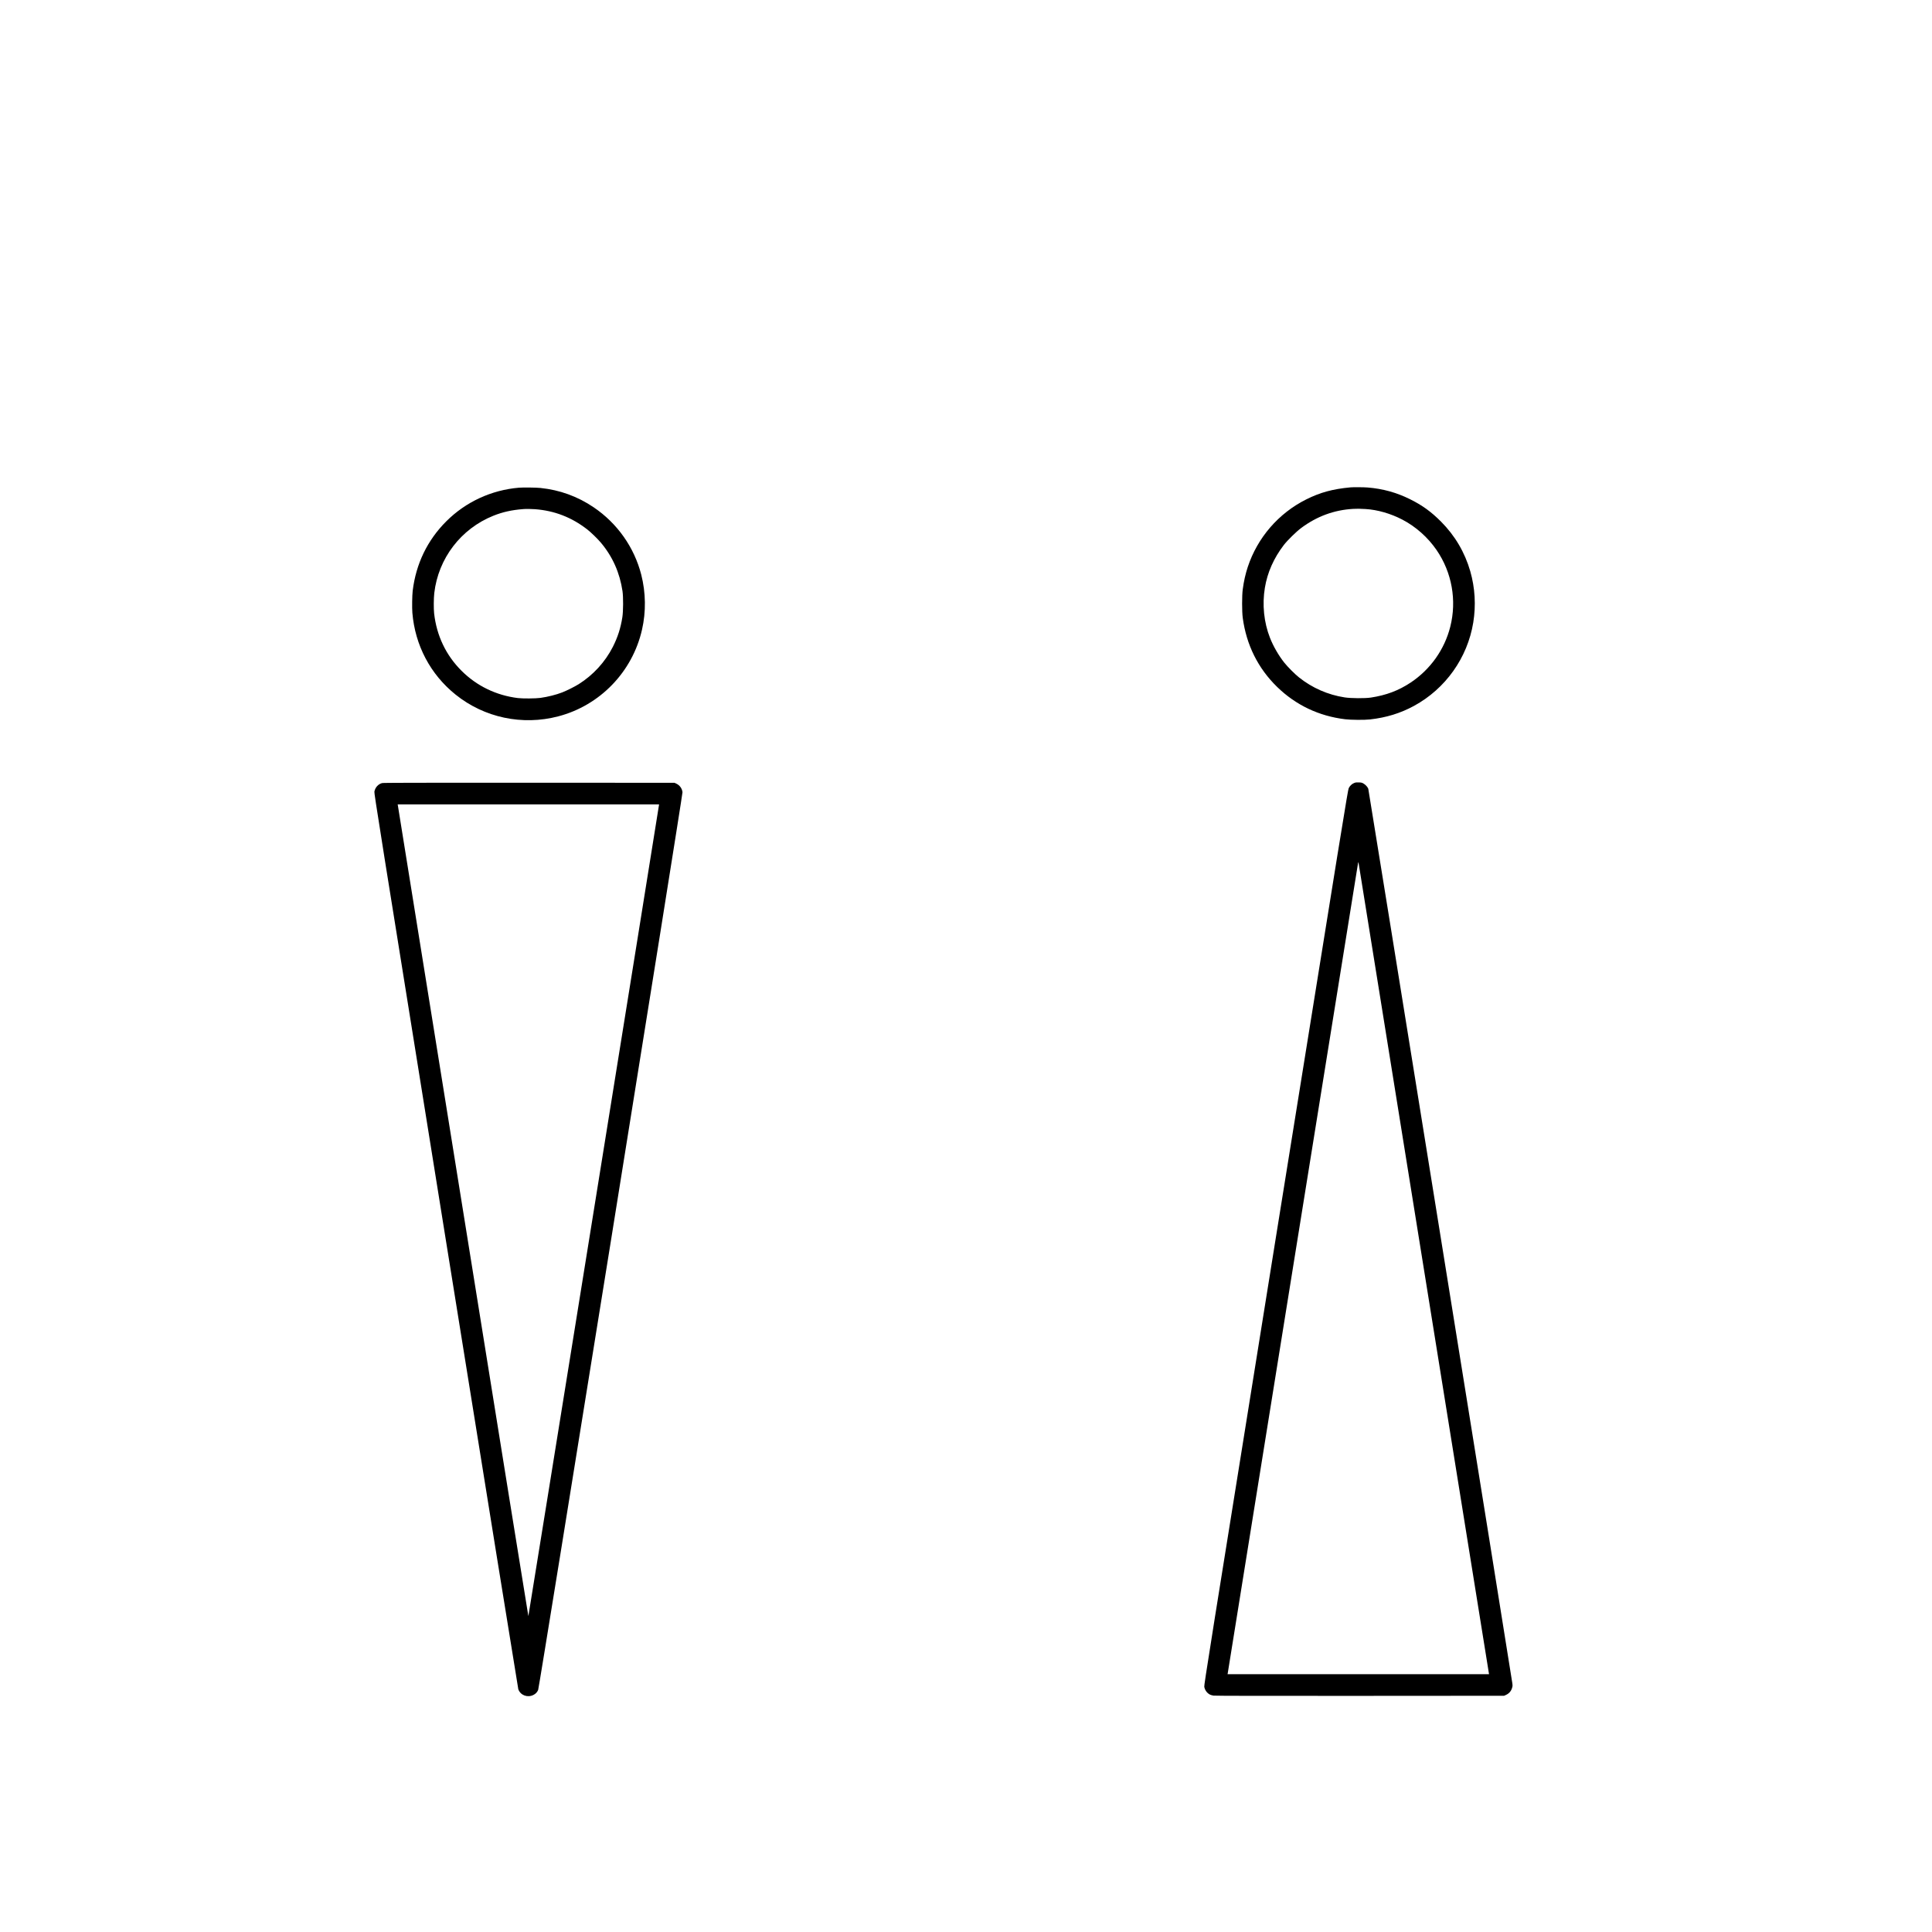
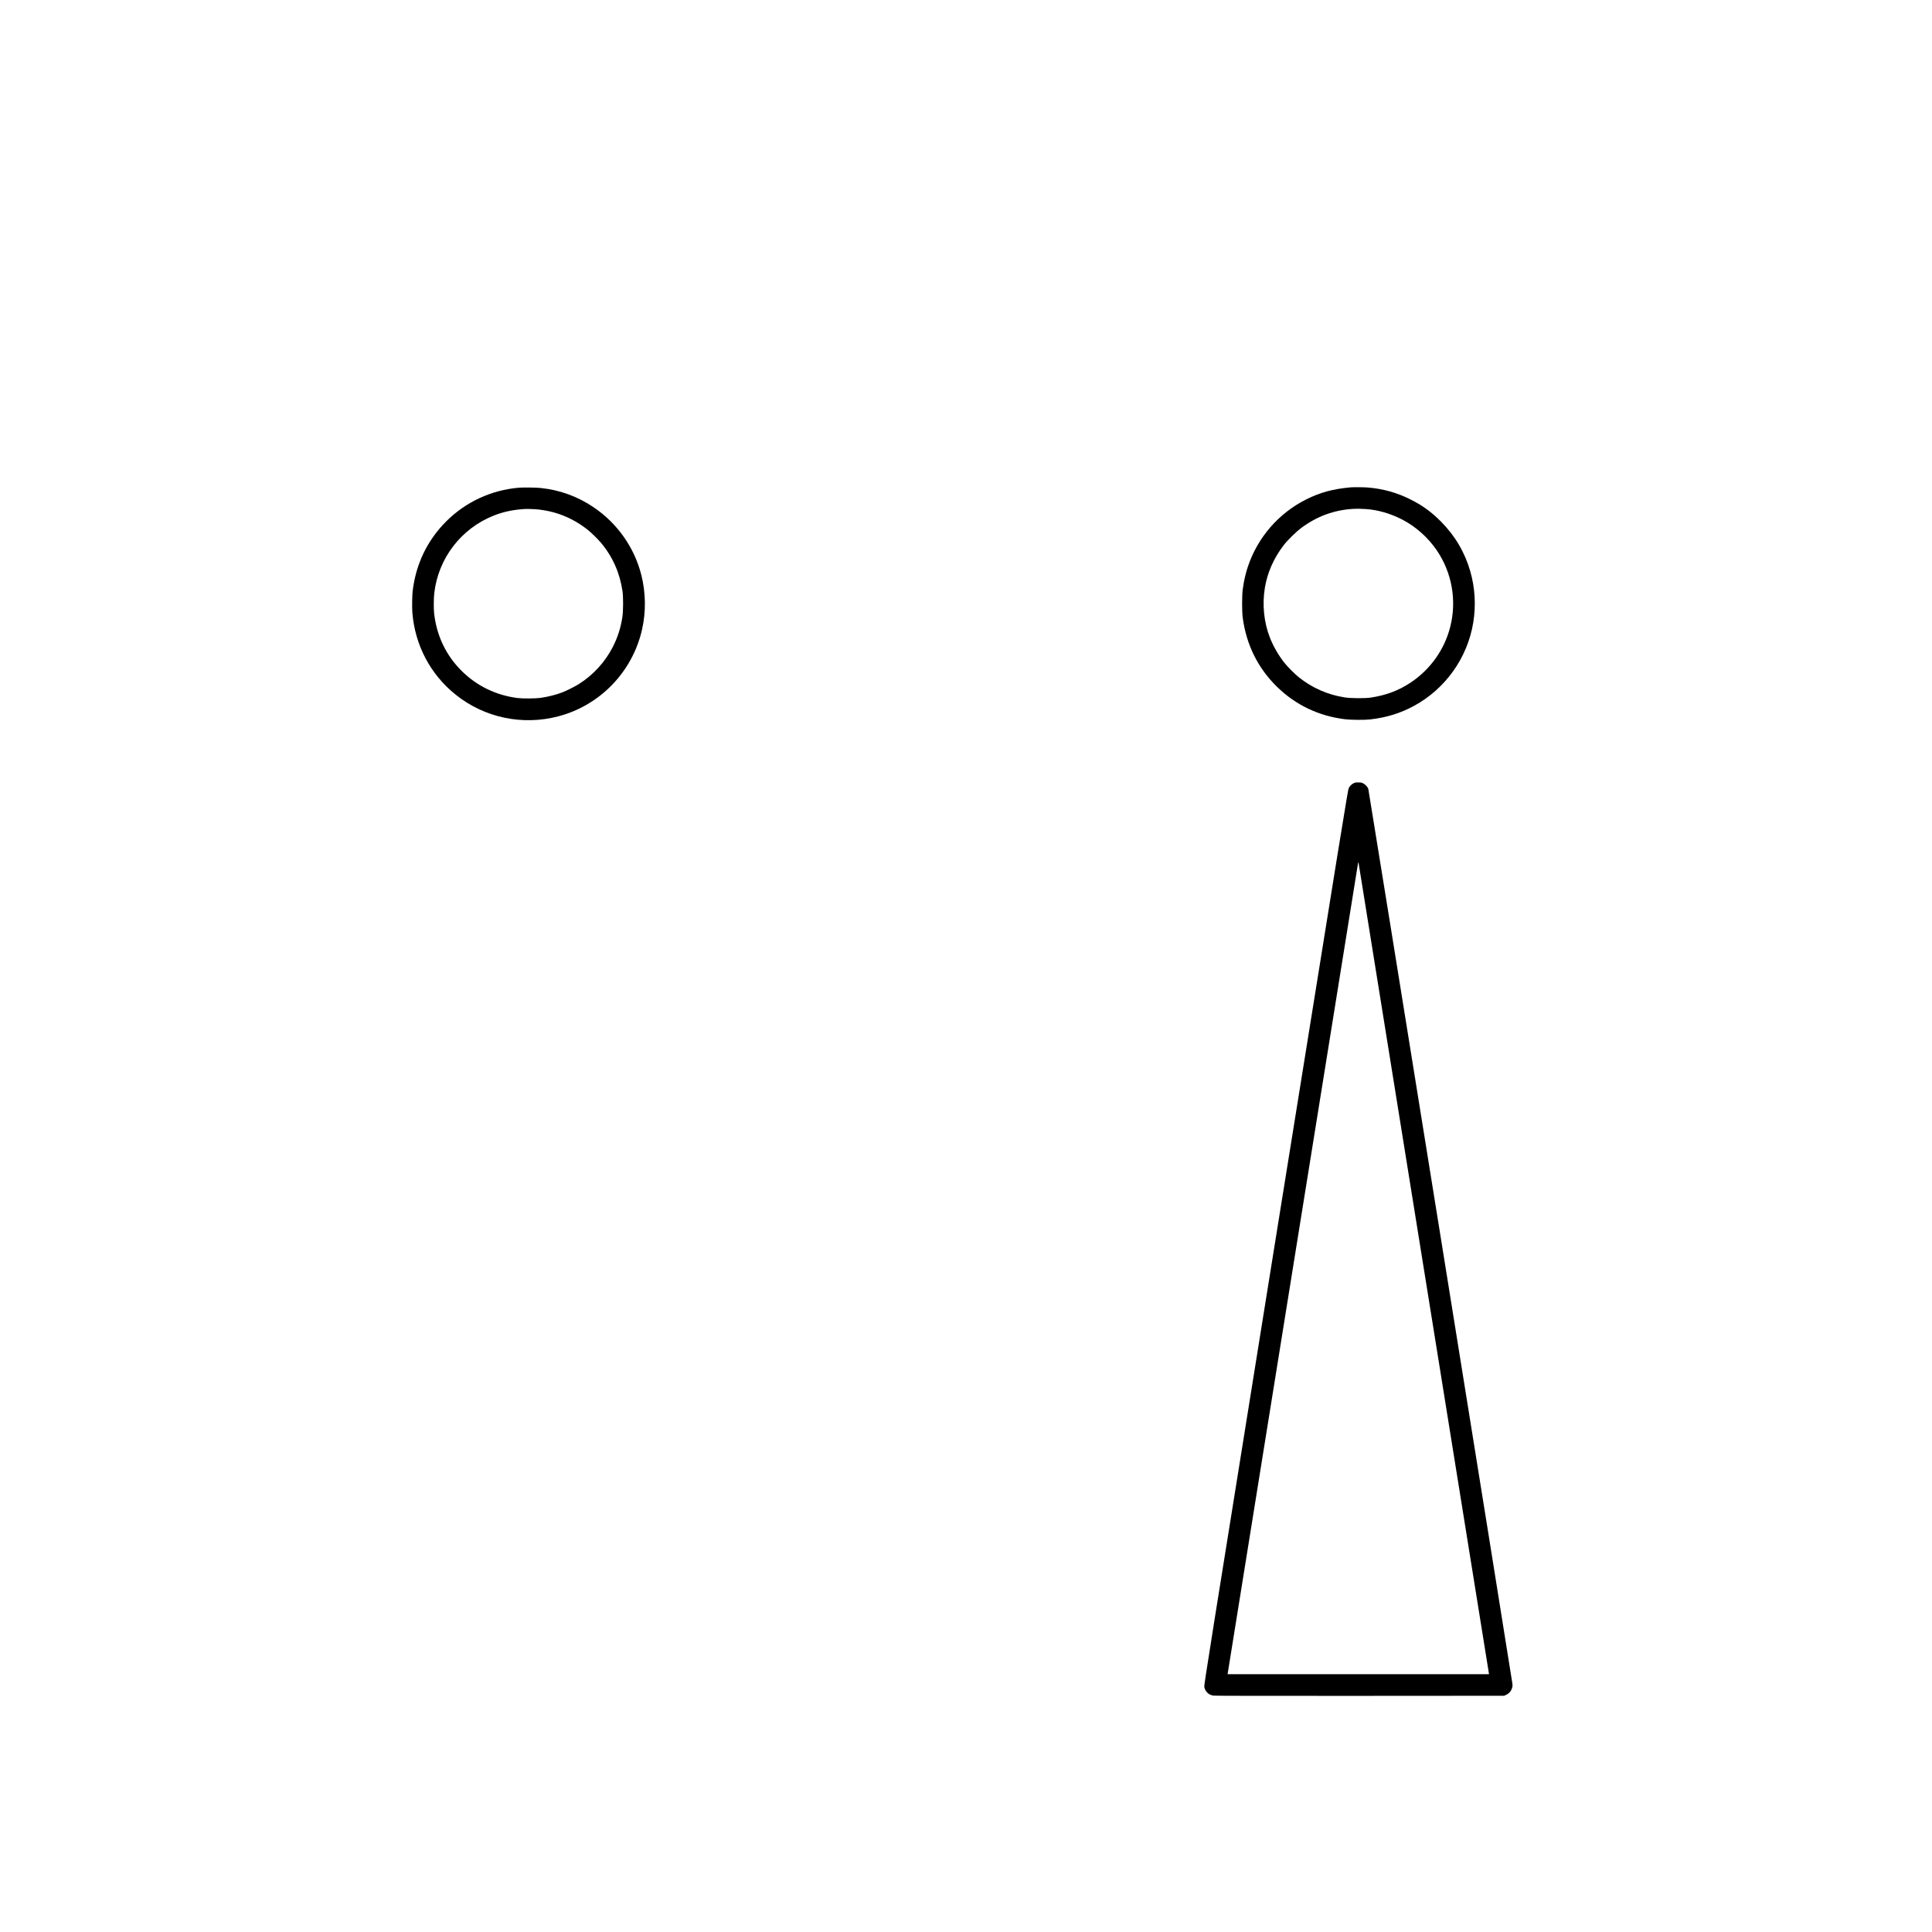
<svg xmlns="http://www.w3.org/2000/svg" version="1.0" width="100%" height="100%" viewBox="0 0 6048 6048" preserveAspectRatio="xMidYMid meet">
  <g transform="translate(0,6048) scale(0.1,-0.1)" fill="#000000" stroke="none">
    <path d="M42270 45223 c-553 -52 -942 -158 -1380 -377 -868 -435 -1525 -1195 -1830 -2116 -72 -220 -122 -439 -157 -700 -26 -192 -26 -697 0 -890 114 -848 478 -1581 1078 -2165 585 -569 1308 -912 2129 -1011 180 -22 610 -25 780 -5 508 57 952 194 1375 424 985 536 1673 1503 1854 2607 88 537 56 1089 -94 1610 -169 587 -479 1114 -915 1551 -309 311 -589 513 -975 704 -421 208 -846 325 -1318 364 -116 10 -461 13 -547 4z m480 -678 c371 -22 787 -142 1149 -331 421 -219 801 -557 1073 -954 480 -699 636 -1575 428 -2399 -180 -714 -623 -1338 -1240 -1748 -379 -252 -766 -397 -1246 -470 -184 -28 -628 -25 -823 6 -520 80 -1008 294 -1421 621 -130 102 -359 332 -465 465 -176 221 -345 513 -449 778 -190 483 -247 1039 -160 1567 78 476 279 930 594 1340 109 142 391 419 542 531 491 366 1032 565 1628 599 132 7 196 6 390 -5z" />
    <path d="M16245 45213 c-861 -72 -1667 -445 -2275 -1053 -592 -592 -949 -1331 -1051 -2175 -17 -146 -23 -534 -10 -690 85 -1018 565 -1927 1354 -2560 899 -722 2088 -974 3212 -680 1308 342 2323 1393 2623 2715 128 560 119 1160 -24 1720 -219 856 -750 1609 -1489 2109 -503 341 -1060 543 -1667 606 -133 14 -548 19 -673 8z m504 -673 c610 -47 1143 -253 1631 -631 119 -92 327 -294 432 -419 364 -433 590 -940 675 -1515 27 -185 25 -630 -5 -820 -53 -338 -146 -628 -299 -928 -242 -473 -610 -875 -1065 -1163 -117 -74 -378 -205 -515 -258 -195 -76 -452 -140 -684 -173 -155 -21 -555 -24 -709 -5 -677 84 -1286 379 -1760 852 -489 486 -782 1101 -860 1800 -16 144 -14 474 5 635 126 1086 834 2012 1849 2420 293 117 569 179 931 208 92 8 249 6 374 -3z" />
    <path d="M42394 35970 c-74 -29 -138 -90 -173 -163 -28 -58 -159 -866 -2281 -14067 -2102 -13076 -2250 -14009 -2241 -14063 19 -106 86 -199 180 -246 22 -11 70 -25 108 -31 47 -7 1480 -10 4583 -8 l4515 3 63 29 c91 42 155 115 184 209 20 66 20 79 10 157 -34 264 -4495 27962 -4509 27998 -22 59 -90 131 -155 167 -45 25 -66 30 -143 32 -72 3 -100 -1 -141 -17z m2181 -15225 c1114 -6930 2028 -12617 2032 -12637 l6 -38 -4093 0 -4092 0 6 32 c3 18 922 5730 2041 12693 1119 6963 2038 12671 2041 12685 5 19 10 5 20 -55 7 -44 925 -5750 2039 -12680z" />
-     <path d="M11960 35966 c-122 -32 -216 -138 -240 -268 -10 -53 135 -961 2240 -14057 1238 -7700 2257 -14019 2265 -14041 66 -188 285 -272 470 -181 72 36 118 83 151 156 35 76 4529 28023 4519 28105 -13 116 -86 218 -194 269 l-56 26 -4555 2 c-3576 1 -4565 -1 -4600 -11z m8668 -693 c-90 -591 -4084 -25390 -4088 -25385 -4 4 -923 5713 -2044 12687 -1121 6974 -2040 12690 -2043 12703 l-5 22 4092 0 4092 0 -4 -27z" />
  </g>
</svg>